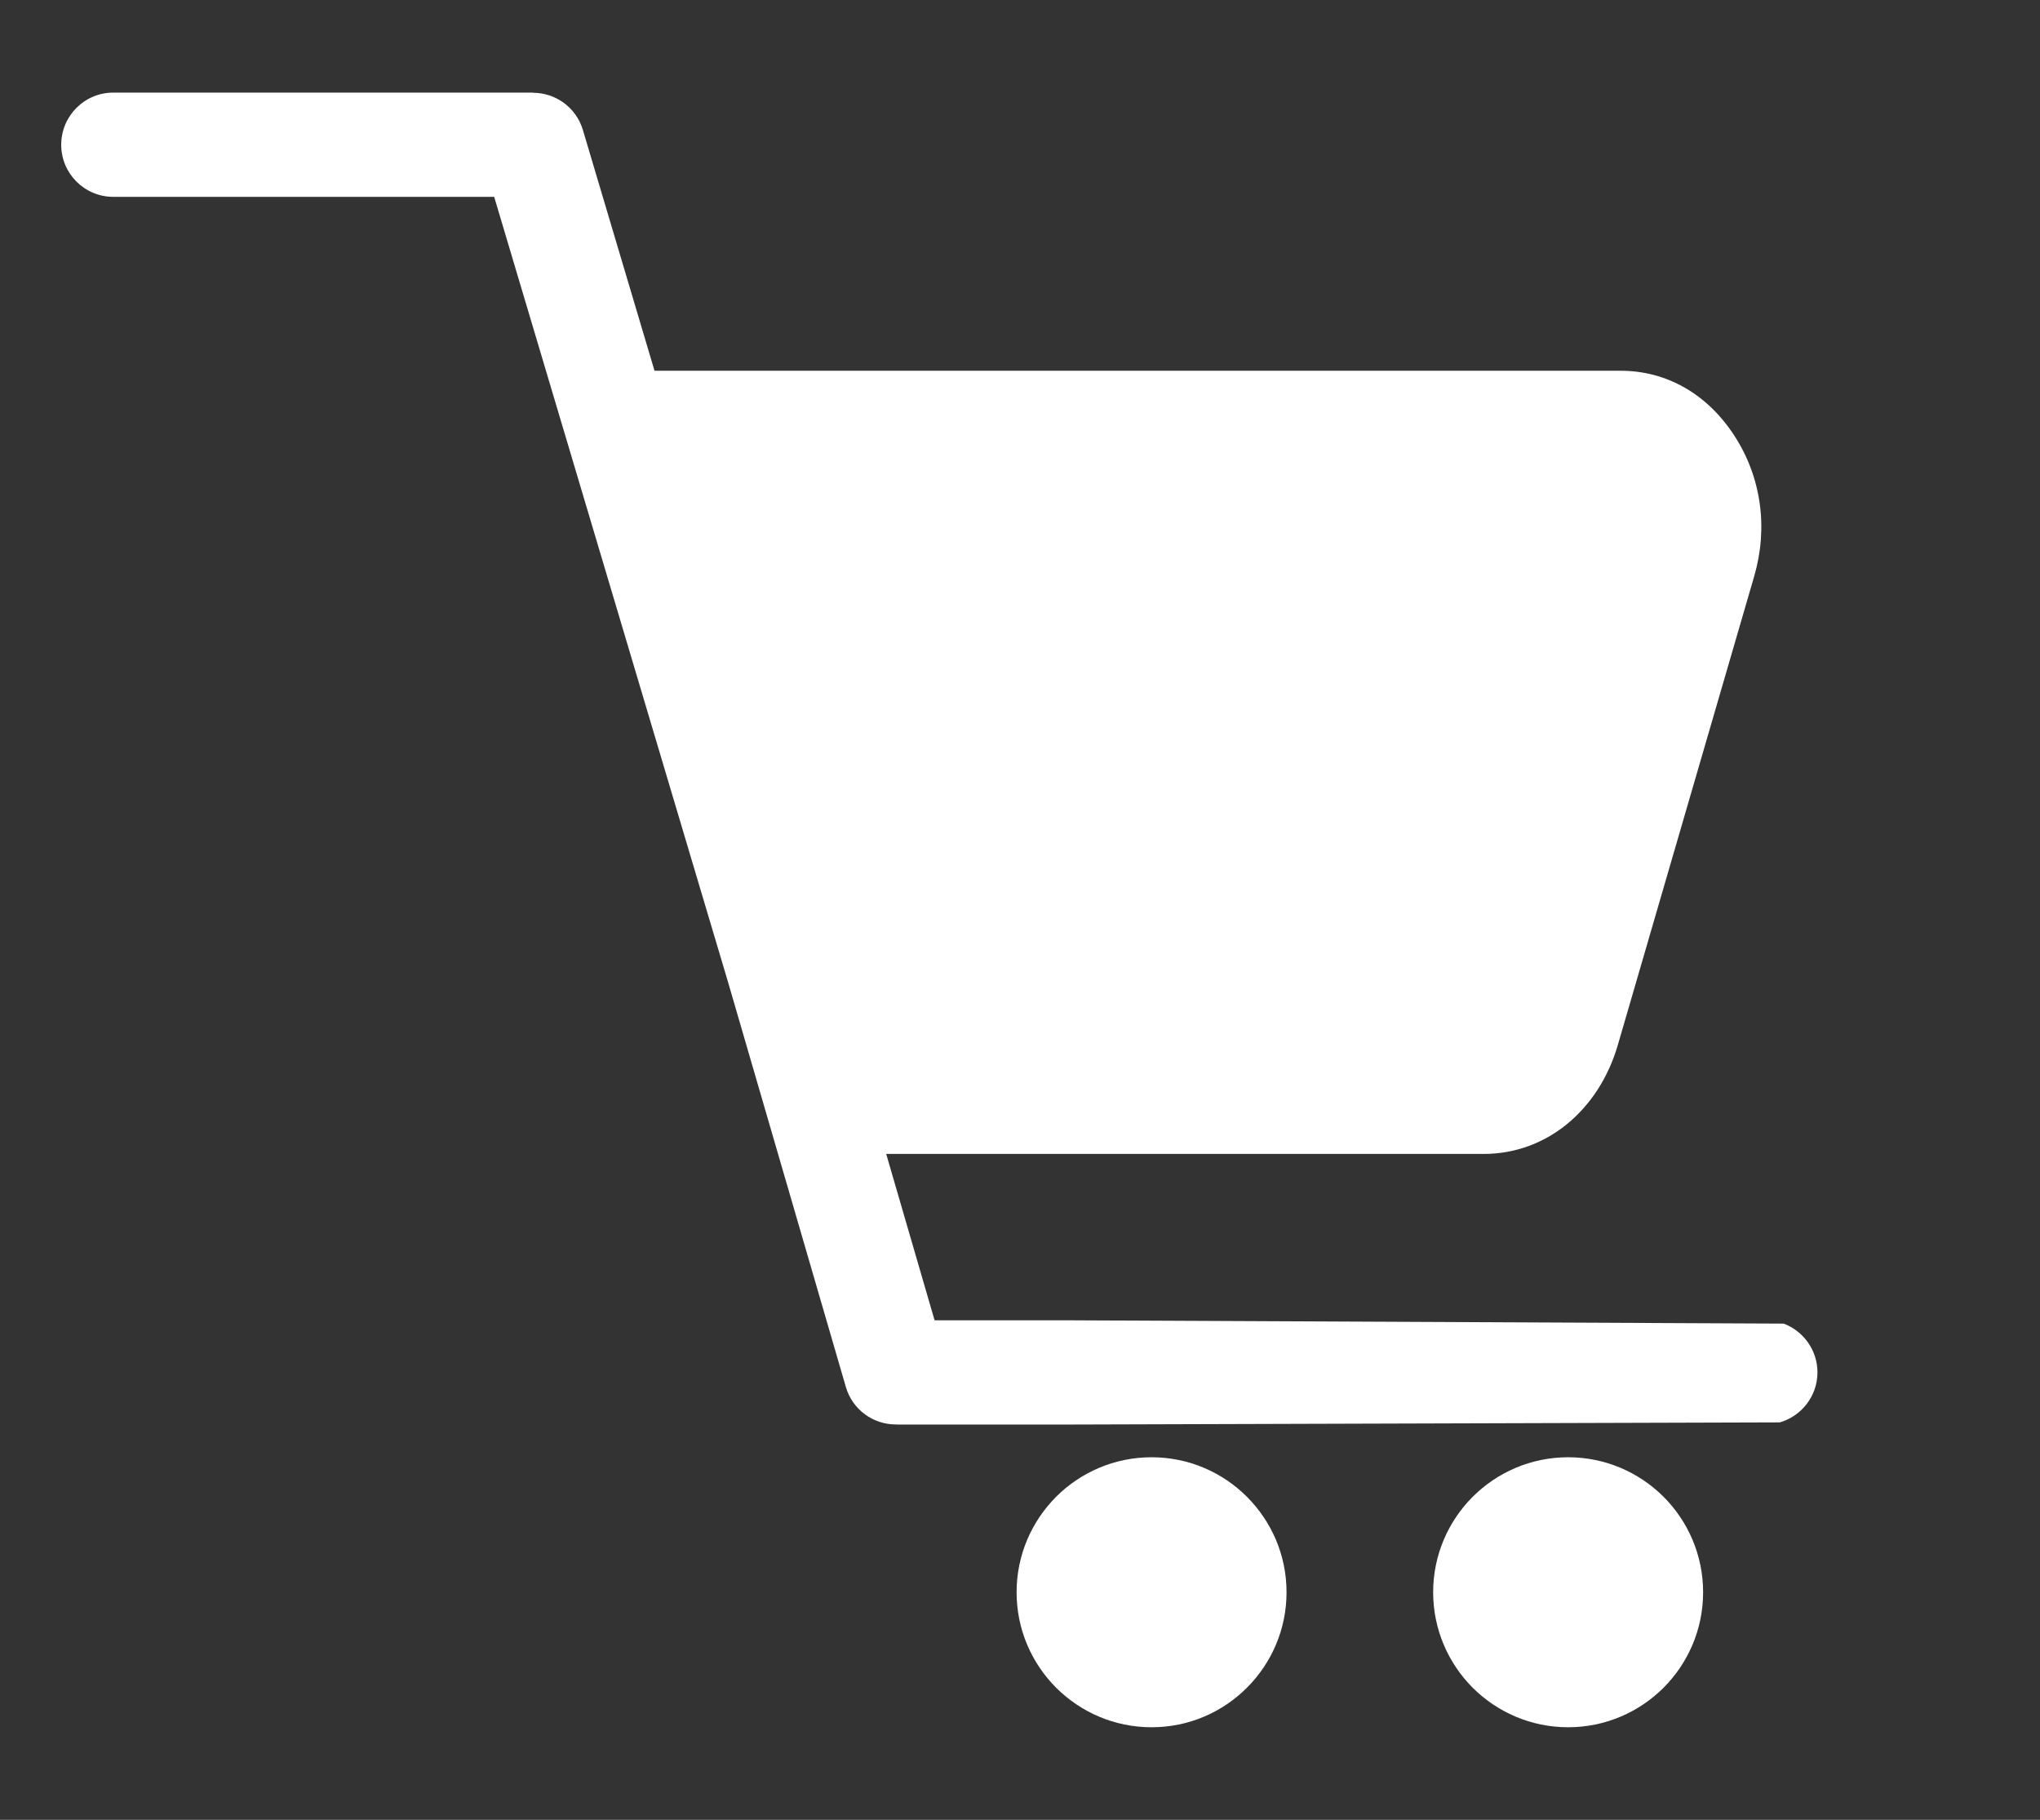
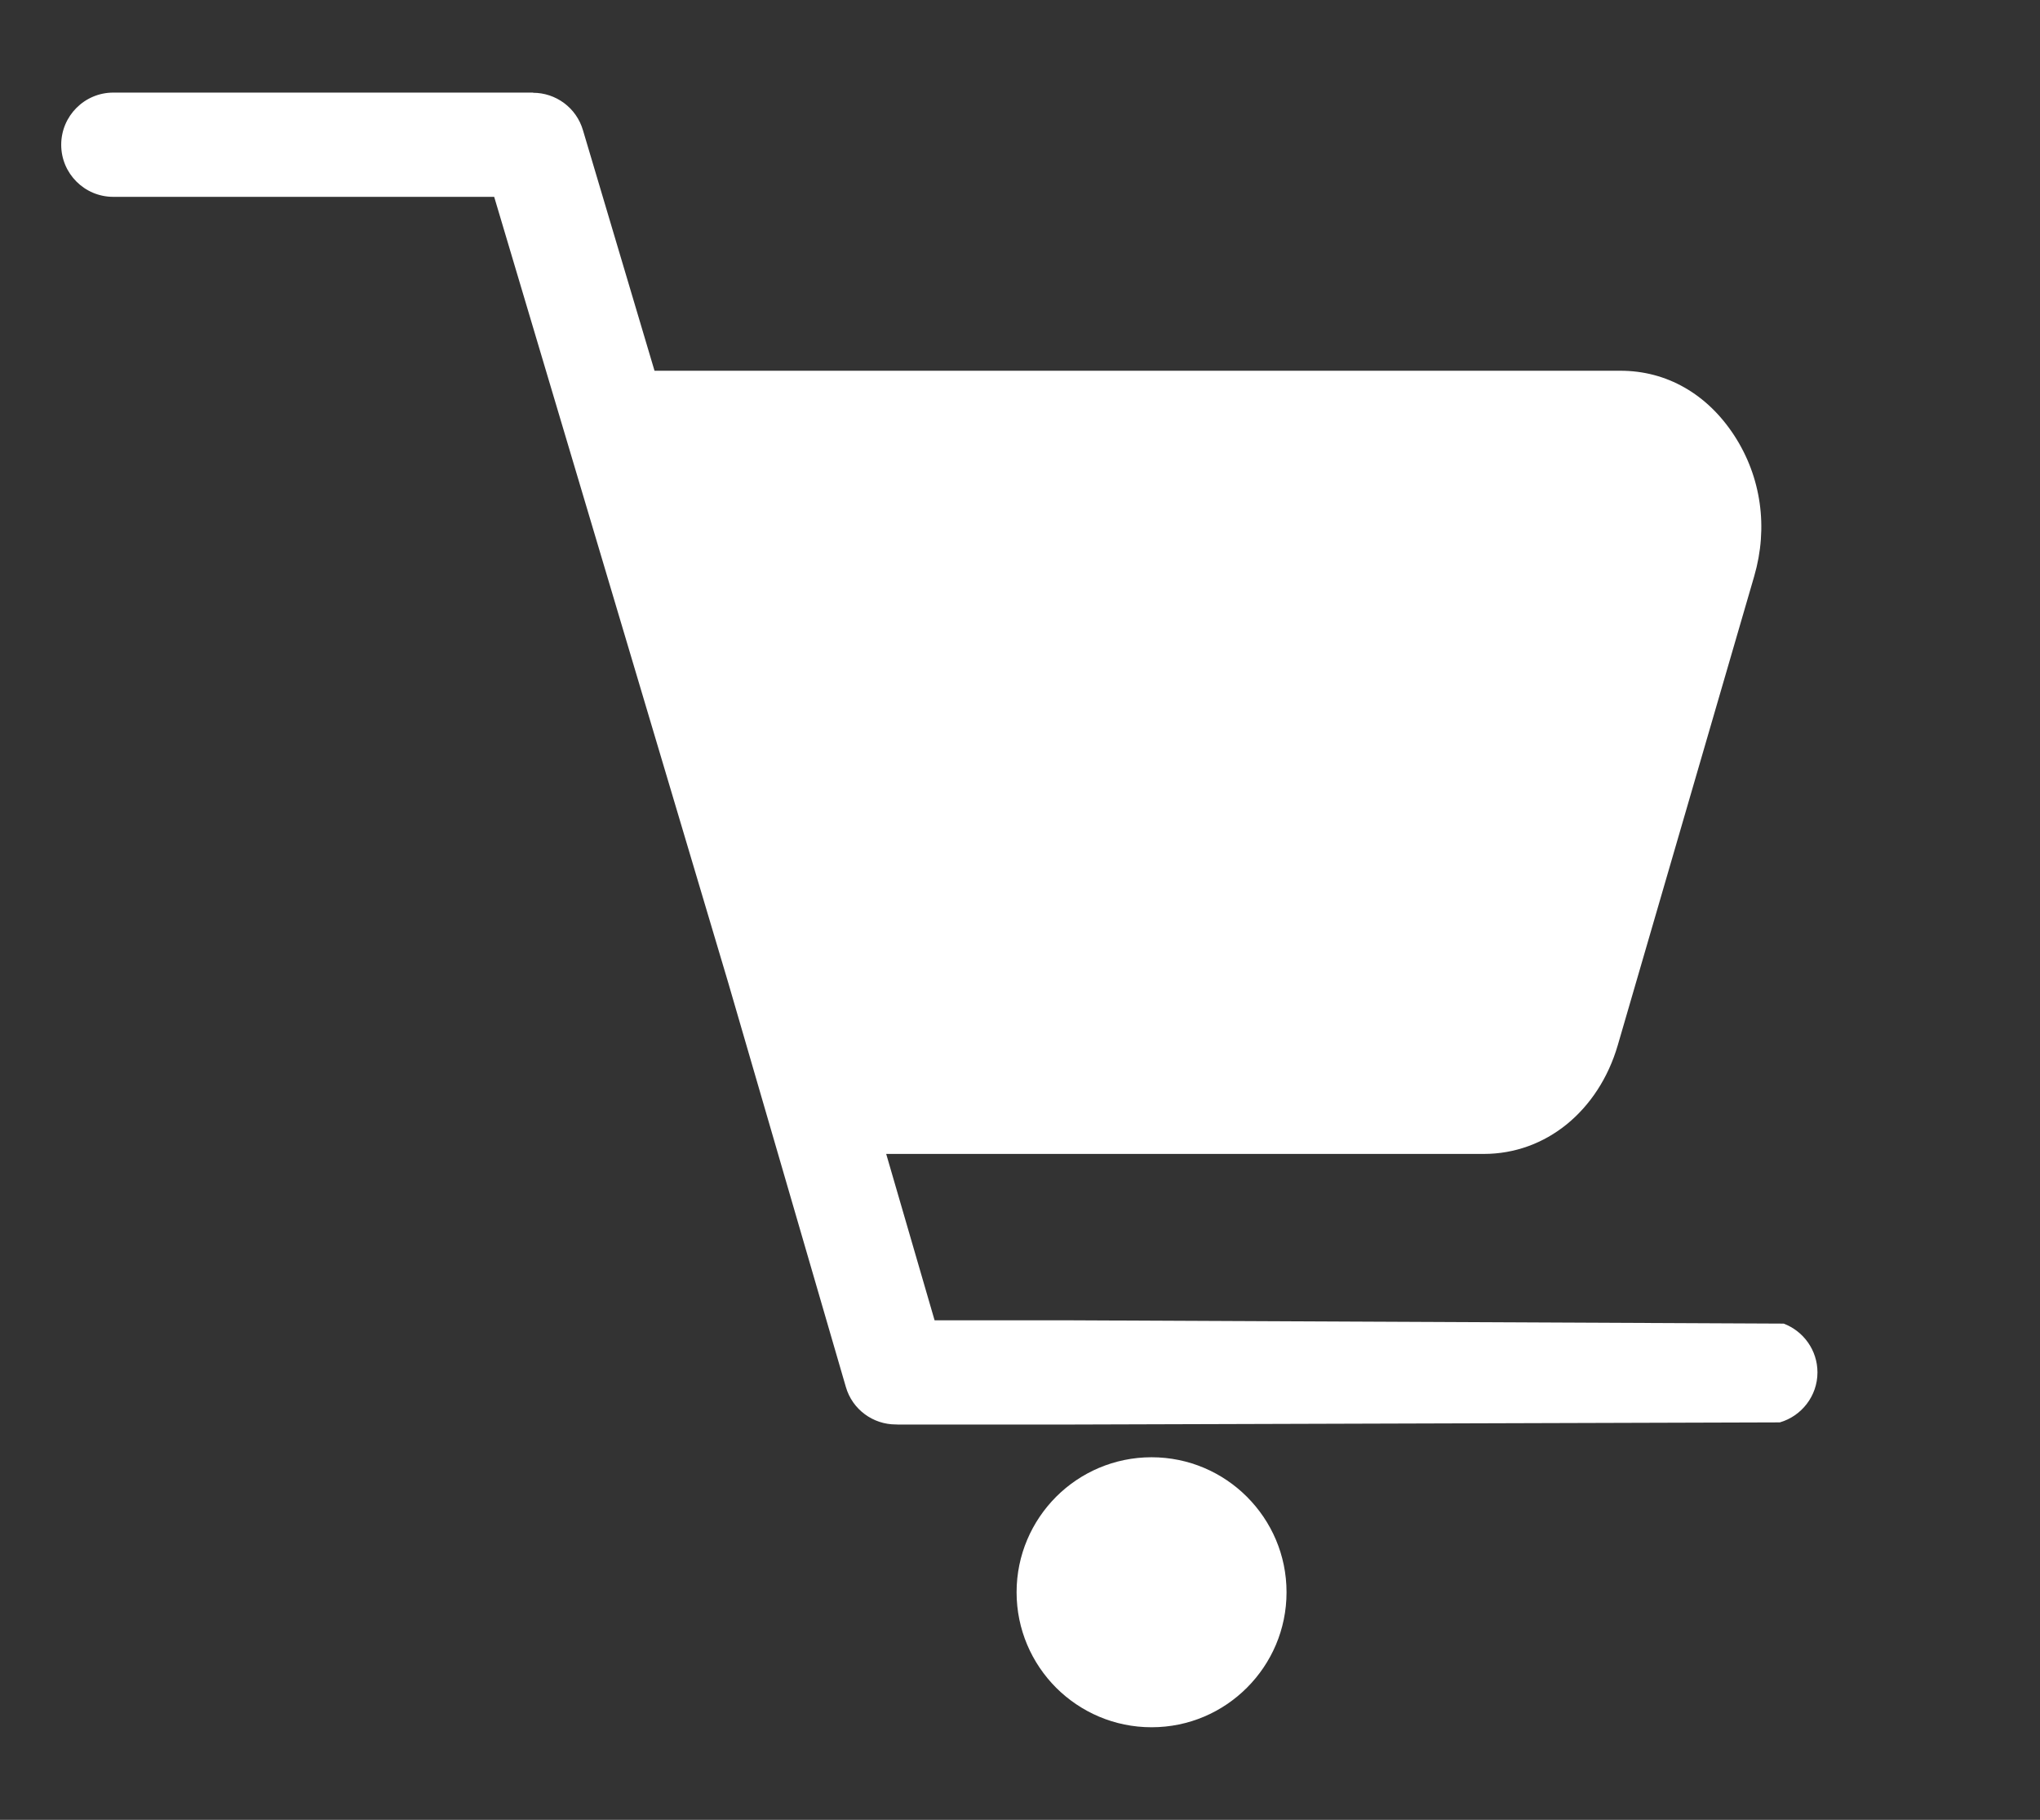
<svg xmlns="http://www.w3.org/2000/svg" id="Layer_3" data-name="Layer 3" viewBox="0 0 227.62 203.02">
  <rect x="0" y="0" width="227.62" height="203.02" fill="#333333" stroke="none" />
  <defs>
    <style>
      .cls-1 {
        fill: #ffffff;
      }
    </style>
  </defs>
  <path class="cls-1" d="M139.13,166.98c2.73,2.73,4.42,6.49,4.42,10.65s-1.69,7.92-4.42,10.65-6.48,4.41-10.64,4.41-7.92-1.69-10.65-4.41c-2.72-2.73-4.41-6.49-4.41-10.65s1.69-7.92,4.41-10.65c2.72-2.72,6.49-4.41,10.65-4.41s7.92,1.69,10.64,4.41Z" />
-   <path class="cls-1" d="M185.62,166.98c2.72,2.73,4.41,6.49,4.41,10.65s-1.69,7.92-4.41,10.65c-2.73,2.72-6.49,4.41-10.65,4.41s-7.92-1.69-10.65-4.41c-2.72-2.73-4.41-6.49-4.41-10.65s1.69-7.92,4.41-10.65c2.73-2.72,6.49-4.41,10.65-4.41s7.92,1.69,10.65,4.41Z" />
  <path class="cls-1" d="M202.79,153.1c0,2.64-1.78,4.88-4.2,5.58l-79.25.24h-19.15c-.07,0-.14,0-.21-.01h-.04c-2.51,0-4.83-1.65-5.56-4.18l-13.14-45.15L55.14,21.96H12.64c-3.21,0-5.81-2.6-5.81-5.81s2.6-5.82,5.81-5.82h46.84v.02c2.52,0,4.83,1.65,5.57,4.19l7.98,26.82h107.78c2.57,0,4.98.64,7.14,1.87,2.16,1.23,4.04,3.03,5.56,5.36,1.5,2.31,2.45,4.86,2.83,7.54.38,2.68.18,5.44-.61,8.16l-15.23,52.34c-1.07,3.65-3.08,6.67-5.68,8.79-2.61,2.12-5.81,3.31-9.25,3.31h-66.69l5.4,18.56h14.65l80.09.37c2.2.83,3.77,2.96,3.77,5.44Z" />
</svg>